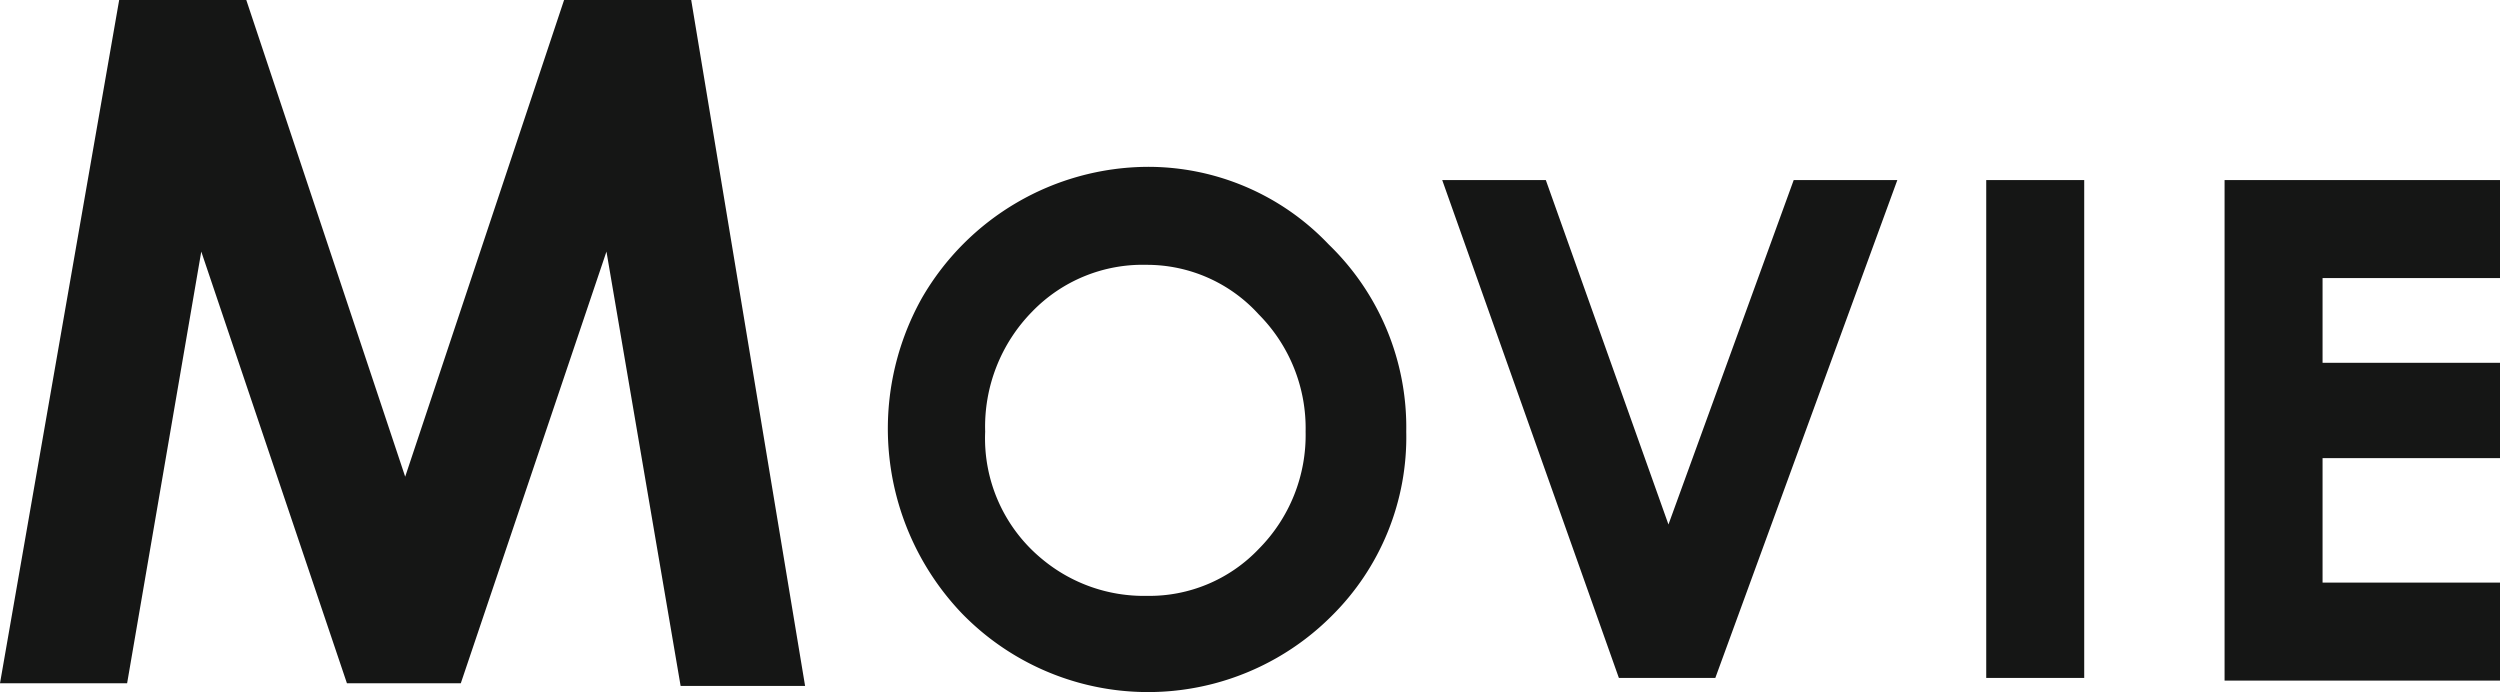
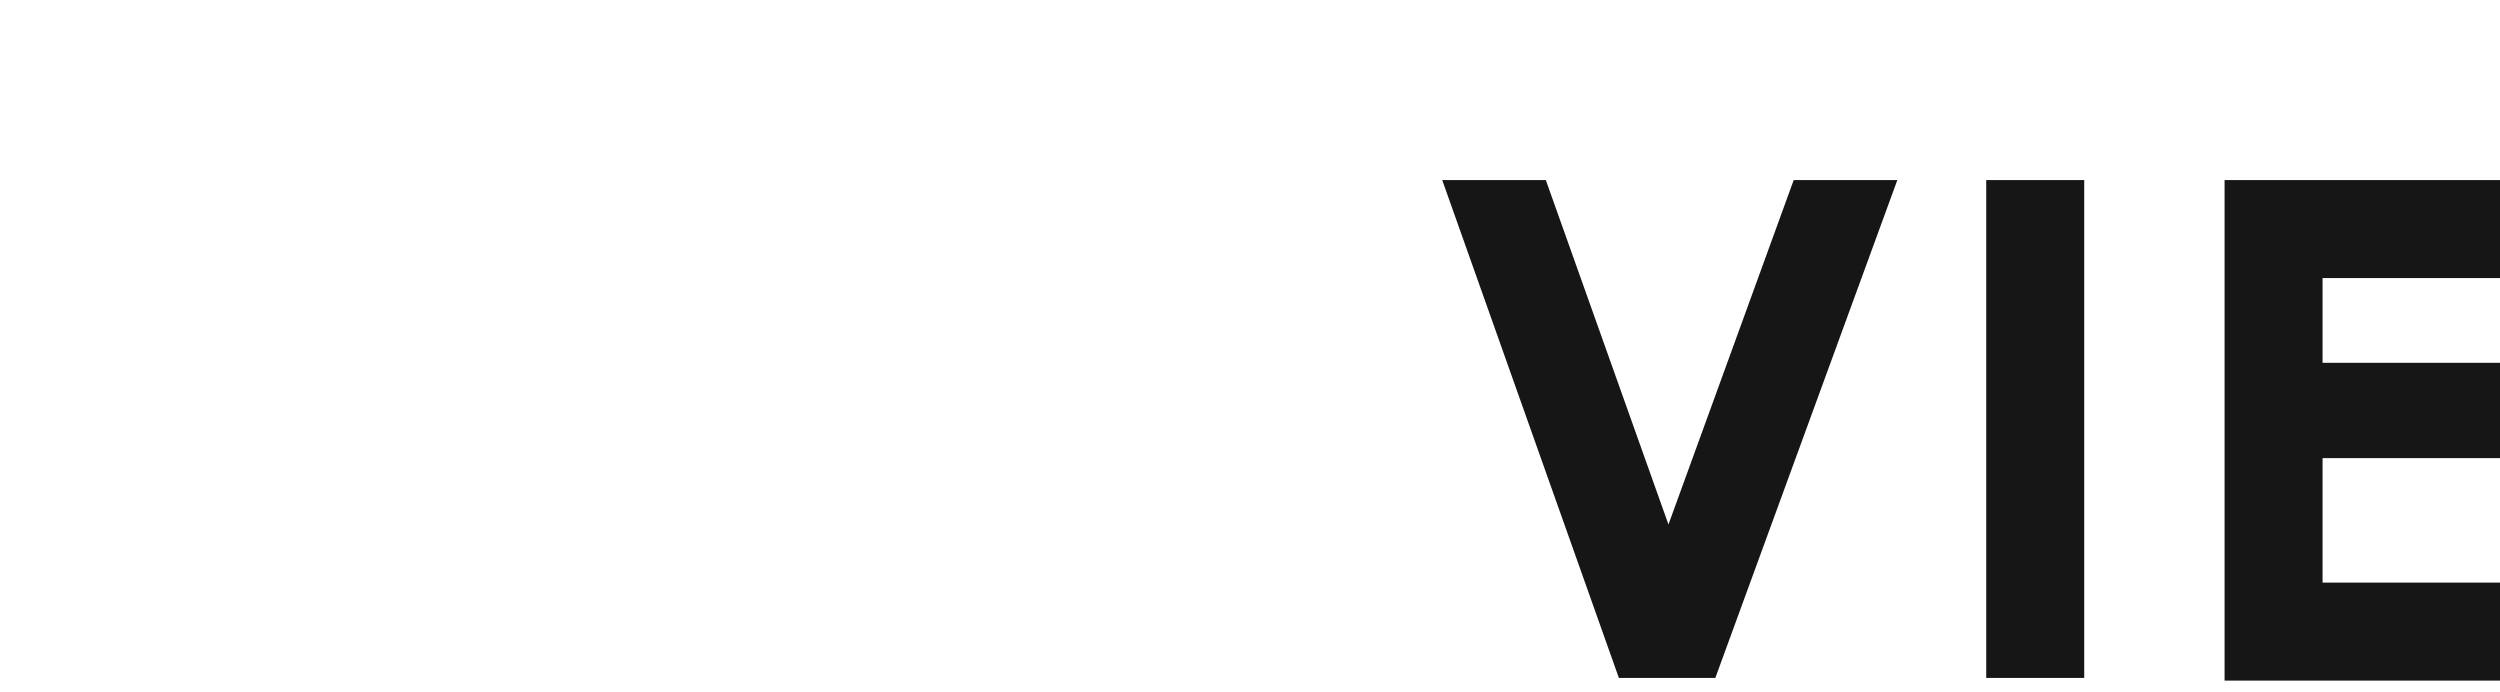
<svg xmlns="http://www.w3.org/2000/svg" width="94.4" height="26.133" viewBox="0 0 94.4 26.133">
  <g id="ttl" transform="translate(47.15 13.016)">
    <g id="MOVIE" transform="translate(-47.15 -13.016)">
-       <path id="パス_31087" data-name="パス 31087" d="M5.5,5.1h4.8l6,18,6-18h4.8L31.4,31H26.7L23.9,14.6,18.4,30.9H14.1L8.6,14.6,5.8,30.9H1Z" transform="translate(-1 -5.1)" fill="#151615" />
      <g id="グループ_1648" data-name="グループ 1648" transform="translate(-1 -5.1)">
-         <path id="パス_31088" data-name="パス 31088" d="M44.3,11.5a9.3,9.3,0,0,1,6.8,2.9,9.5,9.5,0,0,1,2.9,7,9.4,9.4,0,0,1-2.8,6.9,9.7,9.7,0,0,1-13.8-.1,10,10,0,0,1-1.5-11.8,9.8,9.8,0,0,1,8.4-4.9Zm0,3.5a5.9,5.9,0,0,0-4.4,1.8,6.3,6.3,0,0,0-1.8,4.6,6,6,0,0,0,2.2,4.9,6.1,6.1,0,0,0,4,1.4,5.8,5.8,0,0,0,4.3-1.8,6.2,6.2,0,0,0,1.8-4.5,6.2,6.2,0,0,0-1.8-4.5A5.8,5.8,0,0,0,44.3,15Z" fill="#151615" stroke="#151615" stroke-miterlimit="10" stroke-width="0.2" />
        <path id="パス_31089" data-name="パス 31089" d="M55.6,12h3.7L64,25.2,68.8,12h3.7L65.7,30.6H62.2Z" fill="#151615" stroke="#151615" stroke-miterlimit="10" stroke-width="0.2" />
        <path id="パス_31090" data-name="パス 31090" d="M76.1,12h3.5V30.6H76.1Z" fill="#151615" stroke="#151615" stroke-miterlimit="10" stroke-width="0.2" />
        <path id="パス_31091" data-name="パス 31091" d="M85.1,12H95.3v3.5H88.6v3.4h6.7v3.4H88.6v4.9h6.7v3.5H85.1Z" fill="#151615" stroke="#151615" stroke-miterlimit="10" stroke-width="0.2" />
      </g>
    </g>
  </g>
</svg>